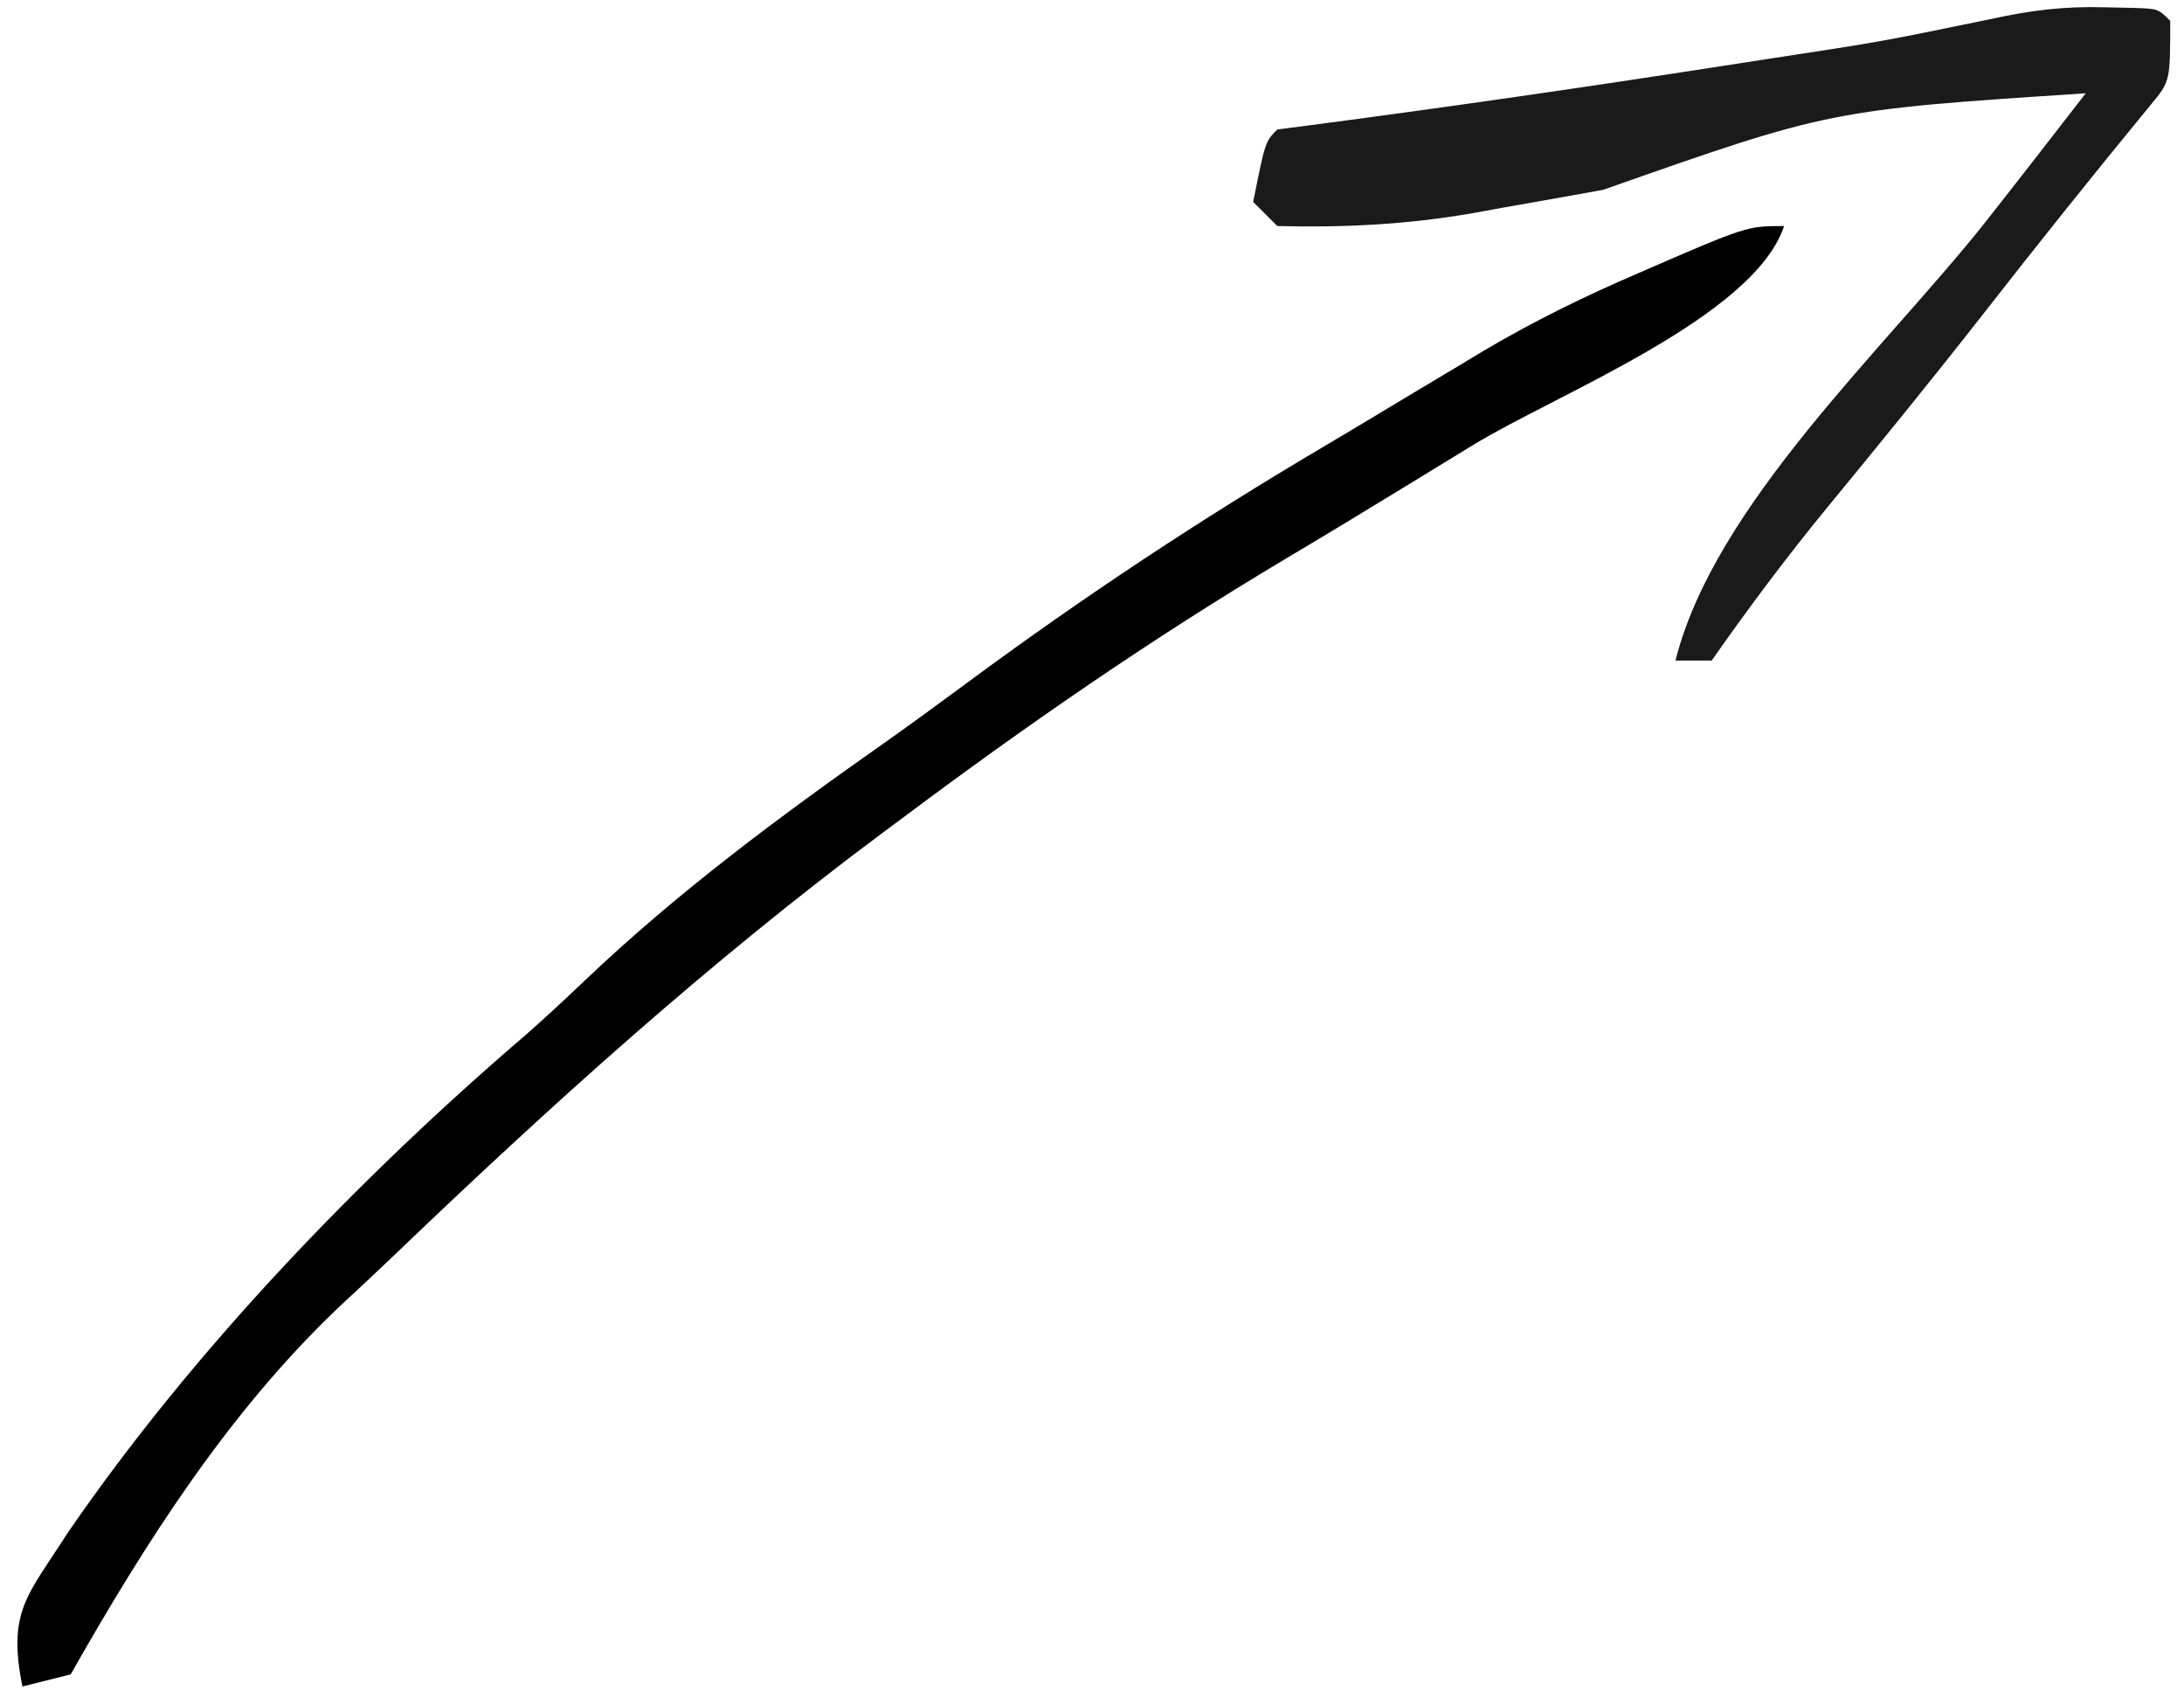
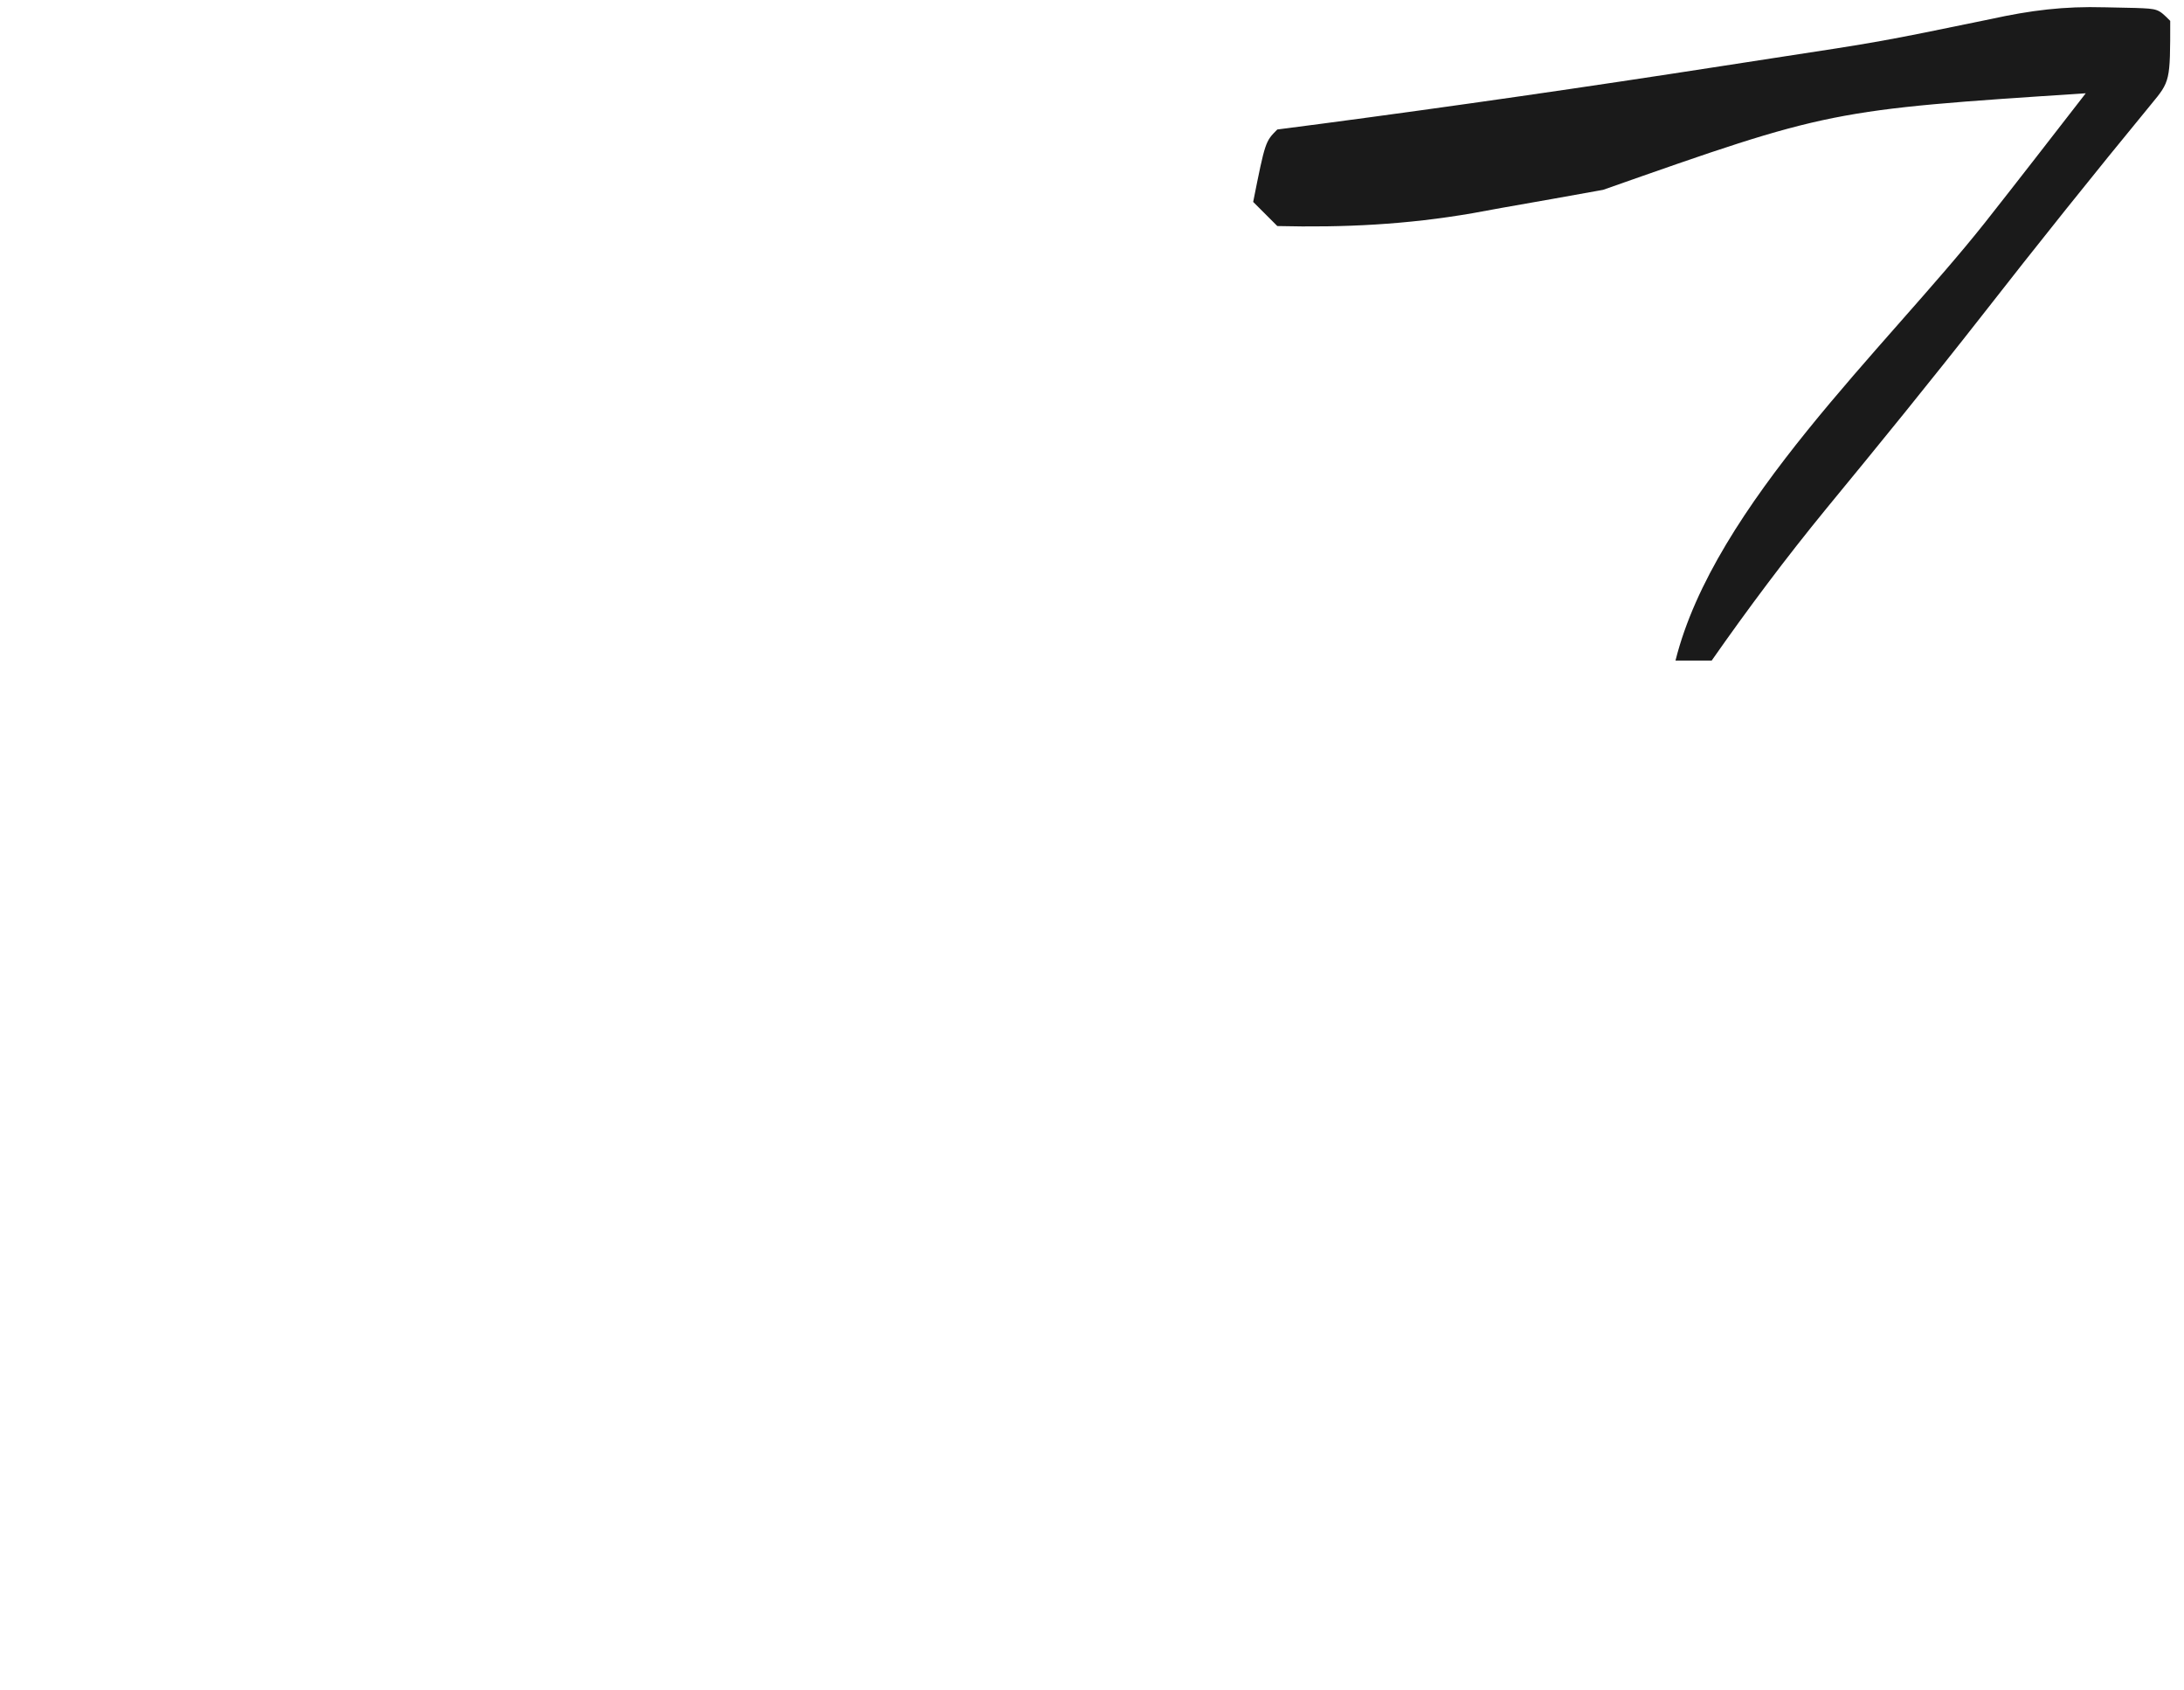
<svg xmlns="http://www.w3.org/2000/svg" xmlns:ns1="http://sodipodi.sourceforge.net/DTD/sodipodi-0.dtd" xmlns:ns2="http://www.inkscape.org/namespaces/inkscape" id="svg" version="1.1" style="display:block" viewBox="0 0 181 140" width="181" height="140" ns1:docname="flcecha3.svg" ns2:version="1.4.2 (f4327f4, 2025-05-13)">
  <ns1:namedview id="namedview1" pagecolor="#ffffff" bordercolor="#000000" borderopacity="0.25" ns2:showpageshadow="2" ns2:pageopacity="0.0" ns2:pagecheckerboard="0" ns2:deskcolor="#d1d1d1" showgrid="false" ns2:zoom="4.0759655" ns2:cx="76.055599" ns2:cy="64.8926" ns2:window-width="1920" ns2:window-height="1009" ns2:window-x="-8" ns2:window-y="-8" ns2:window-maximized="1" ns2:current-layer="svg" />
  <defs id="defs3" />
-   <path d="m 147.858,18.729 c -2.524,7.571 -18.892,13.935 -25.79,18.149 -1.486,0.908 -2.971,1.818 -4.456,2.728 -3.738,2.29 -7.485,4.563 -11.254,6.803 -10.947,6.535 -21.294,13.683 -31.5,21.32 -0.602,0.447 -1.204,0.895 -1.824,1.355 -14.32,10.671 -27.466,22.555 -40.351,34.903 -1.505,1.436 -3.026,2.855 -4.552,4.269 -9.161,8.692 -16.075,19.538 -22.273,30.473 -1.98,0.495 -1.98,0.495 -4,1 -1.255,-6.273 0.434,-7.525 3.758,-12.738 10.398,-15.126 24.084,-29.359 37.98,-41.27 1.633,-1.439 3.231,-2.918 4.805,-4.422 7.833,-7.455 16.272,-13.691 25.11,-19.904 2.31,-1.64 4.593,-3.31 6.87,-4.994 9.455,-6.98 19.114,-13.371 29.234,-19.346 2.286,-1.352 4.561,-2.721 6.836,-4.092 1.489,-0.891 2.979,-1.782 4.469,-2.672 0.999,-0.602 0.999,-0.602 2.018,-1.216 4.177,-2.469 8.422,-4.549 12.882,-6.461 8.941,-3.885 8.941,-3.885 12.038,-3.885 z" style="fill:#000000" id="path2" />
  <path d="m 174.421,0.604 2.566,0.055 c 1.871,0.07 1.871,0.07 2.871,1.07 0,5 0,5 -1.582,6.914 -4.758,5.783 -9.427,11.622 -14.035,17.524 -4.217,5.385 -8.532,10.689 -12.88,15.969 -3.347,4.086 -6.476,8.264 -9.503,12.593 h -3 c 3.218,-12.874 17.357,-25.844 25.633,-36.267 2.81,-3.561 5.586,-7.149 8.367,-10.733 -21.203,1.387 -21.203,1.387 -40,8 -2.811,0.509 -5.623,1.008 -8.438,1.5 l -2.373,0.434 c -5.474,0.946 -10.634,1.2 -16.189,1.066 l -2,-2 c 1,-5 1,-5 2,-6 1.217,-0.159 2.434,-0.317 3.688,-0.48 11.021,-1.458 22.019,-3.049 33.005,-4.753 1.402,-0.217 2.803,-0.434 4.205,-0.649 9.147,-1.395 9.147,-1.395 18.204,-3.262 3.321,-0.729 6.086,-1.076 9.461,-0.98 z" style="fill:#1a1a1a" id="path3" ns1:nodetypes="cccccccccccccccccsccc" />
</svg>